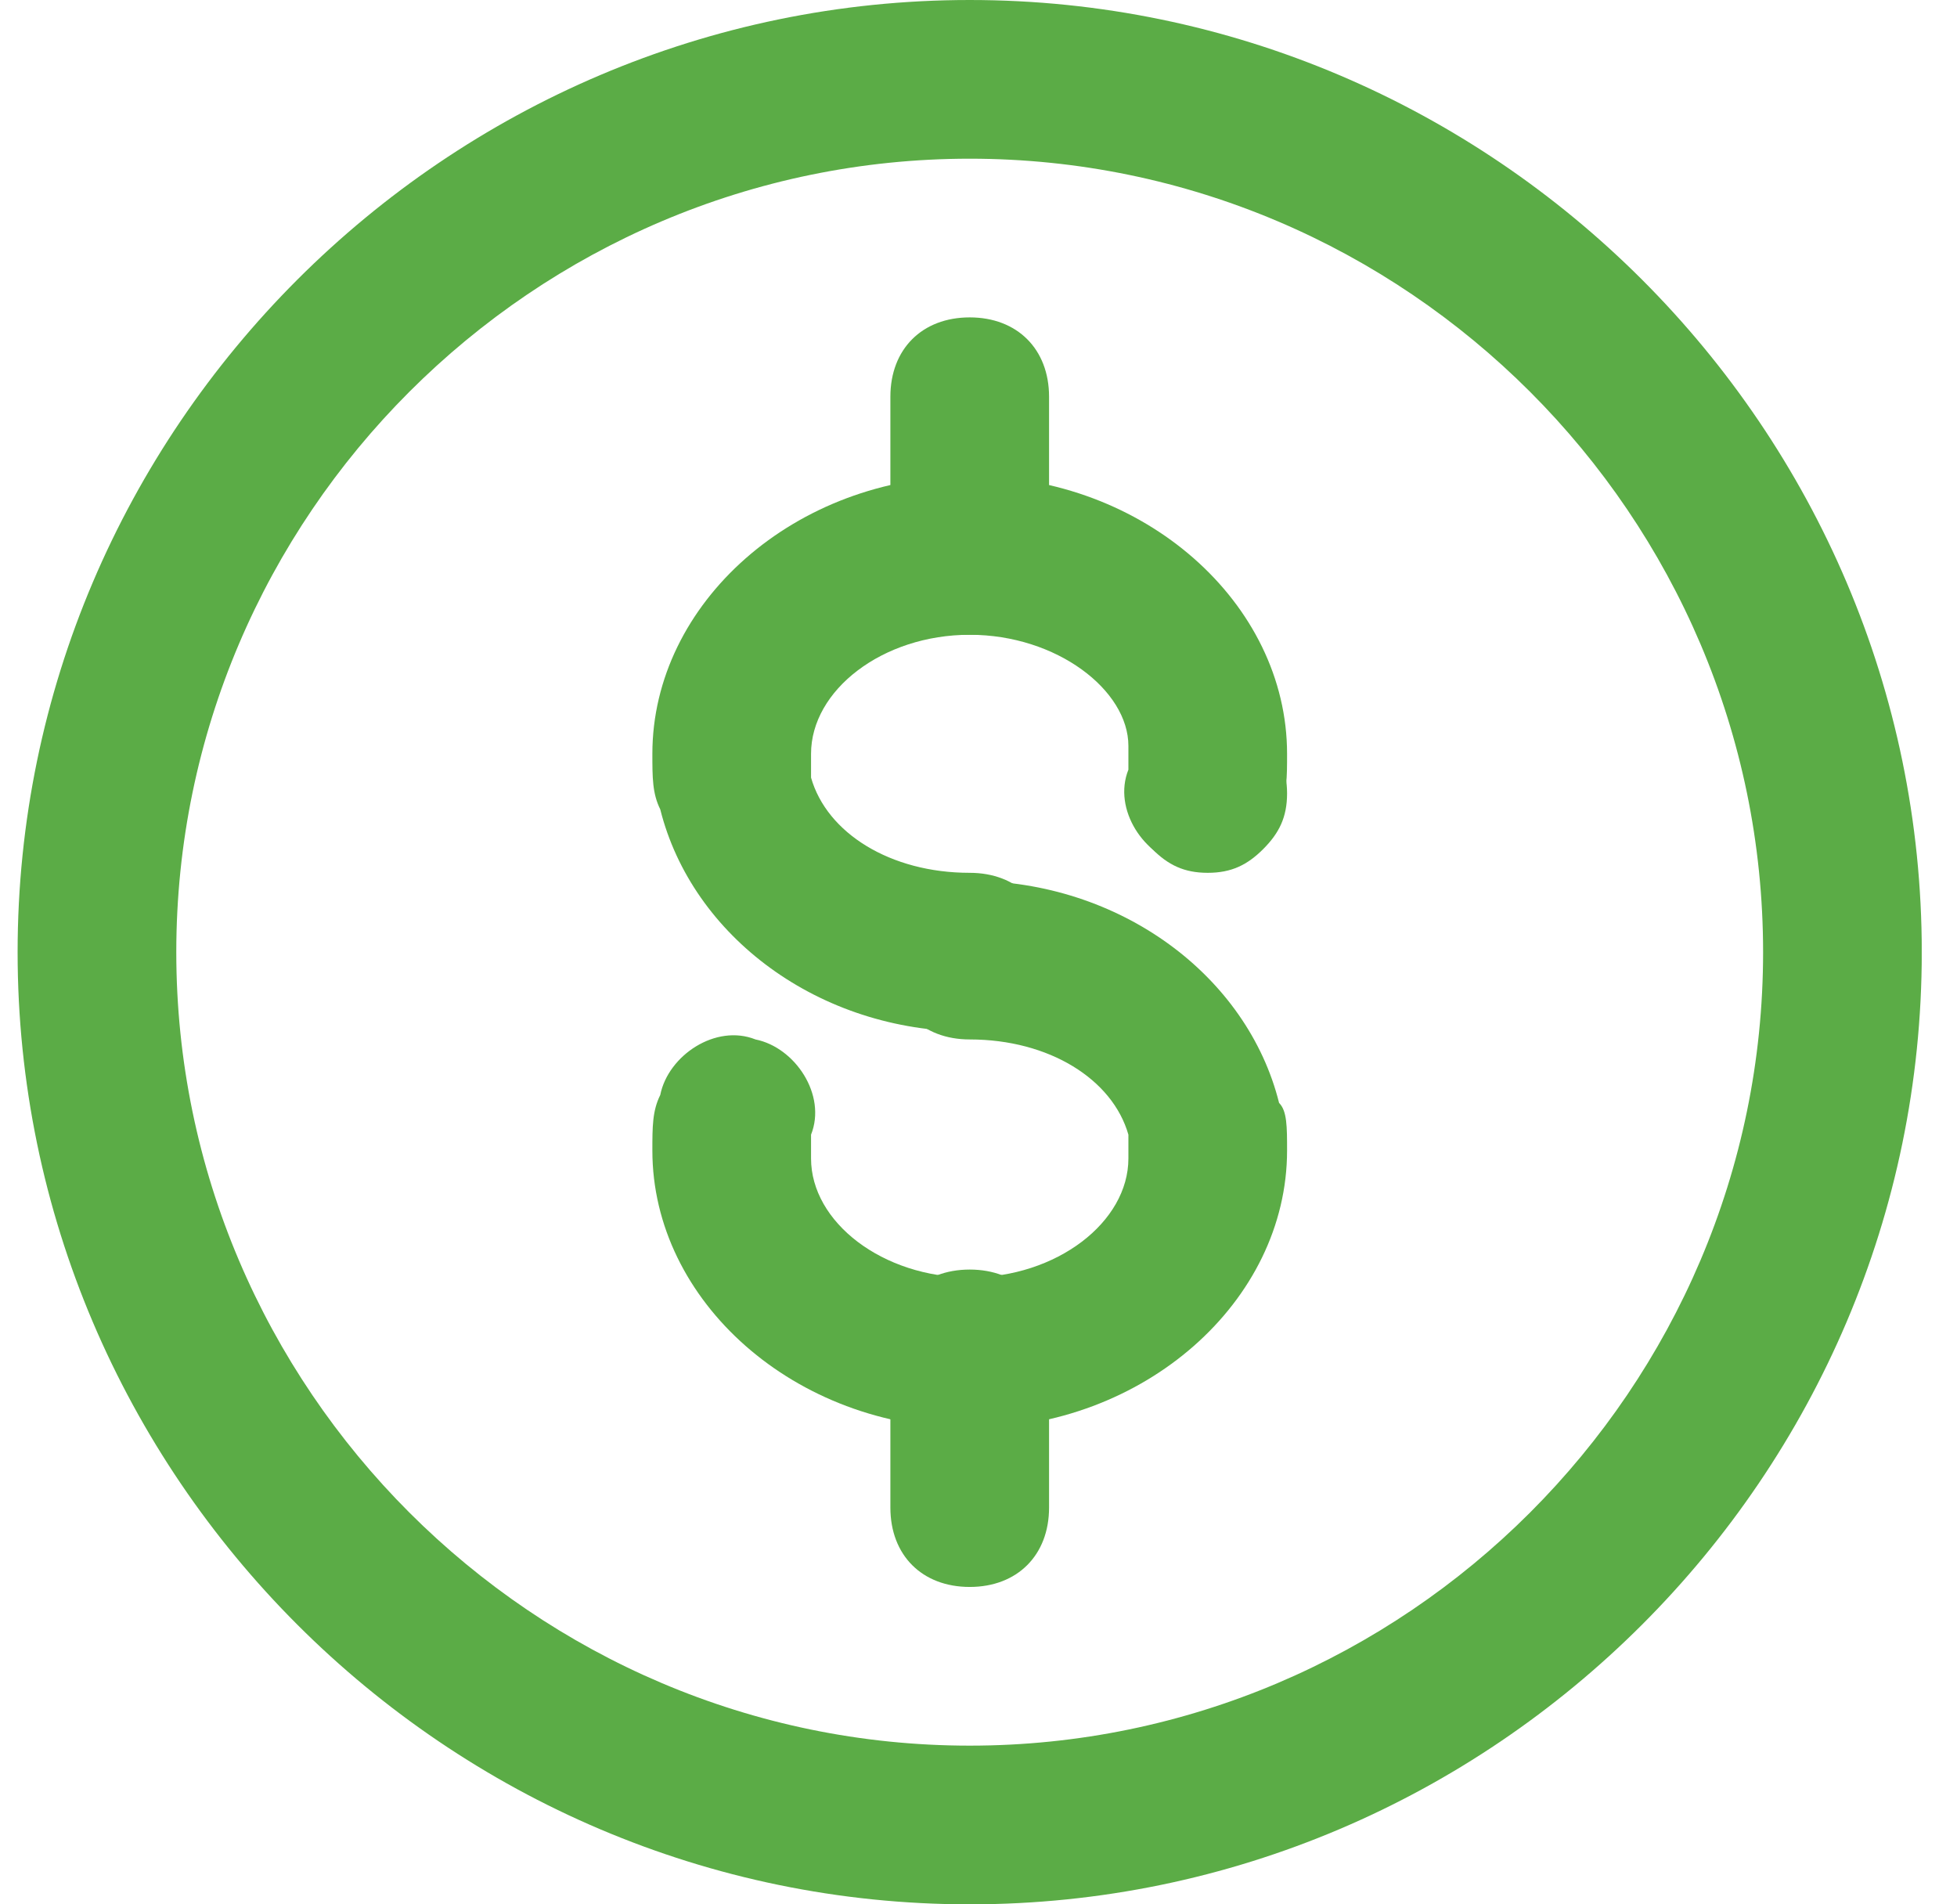
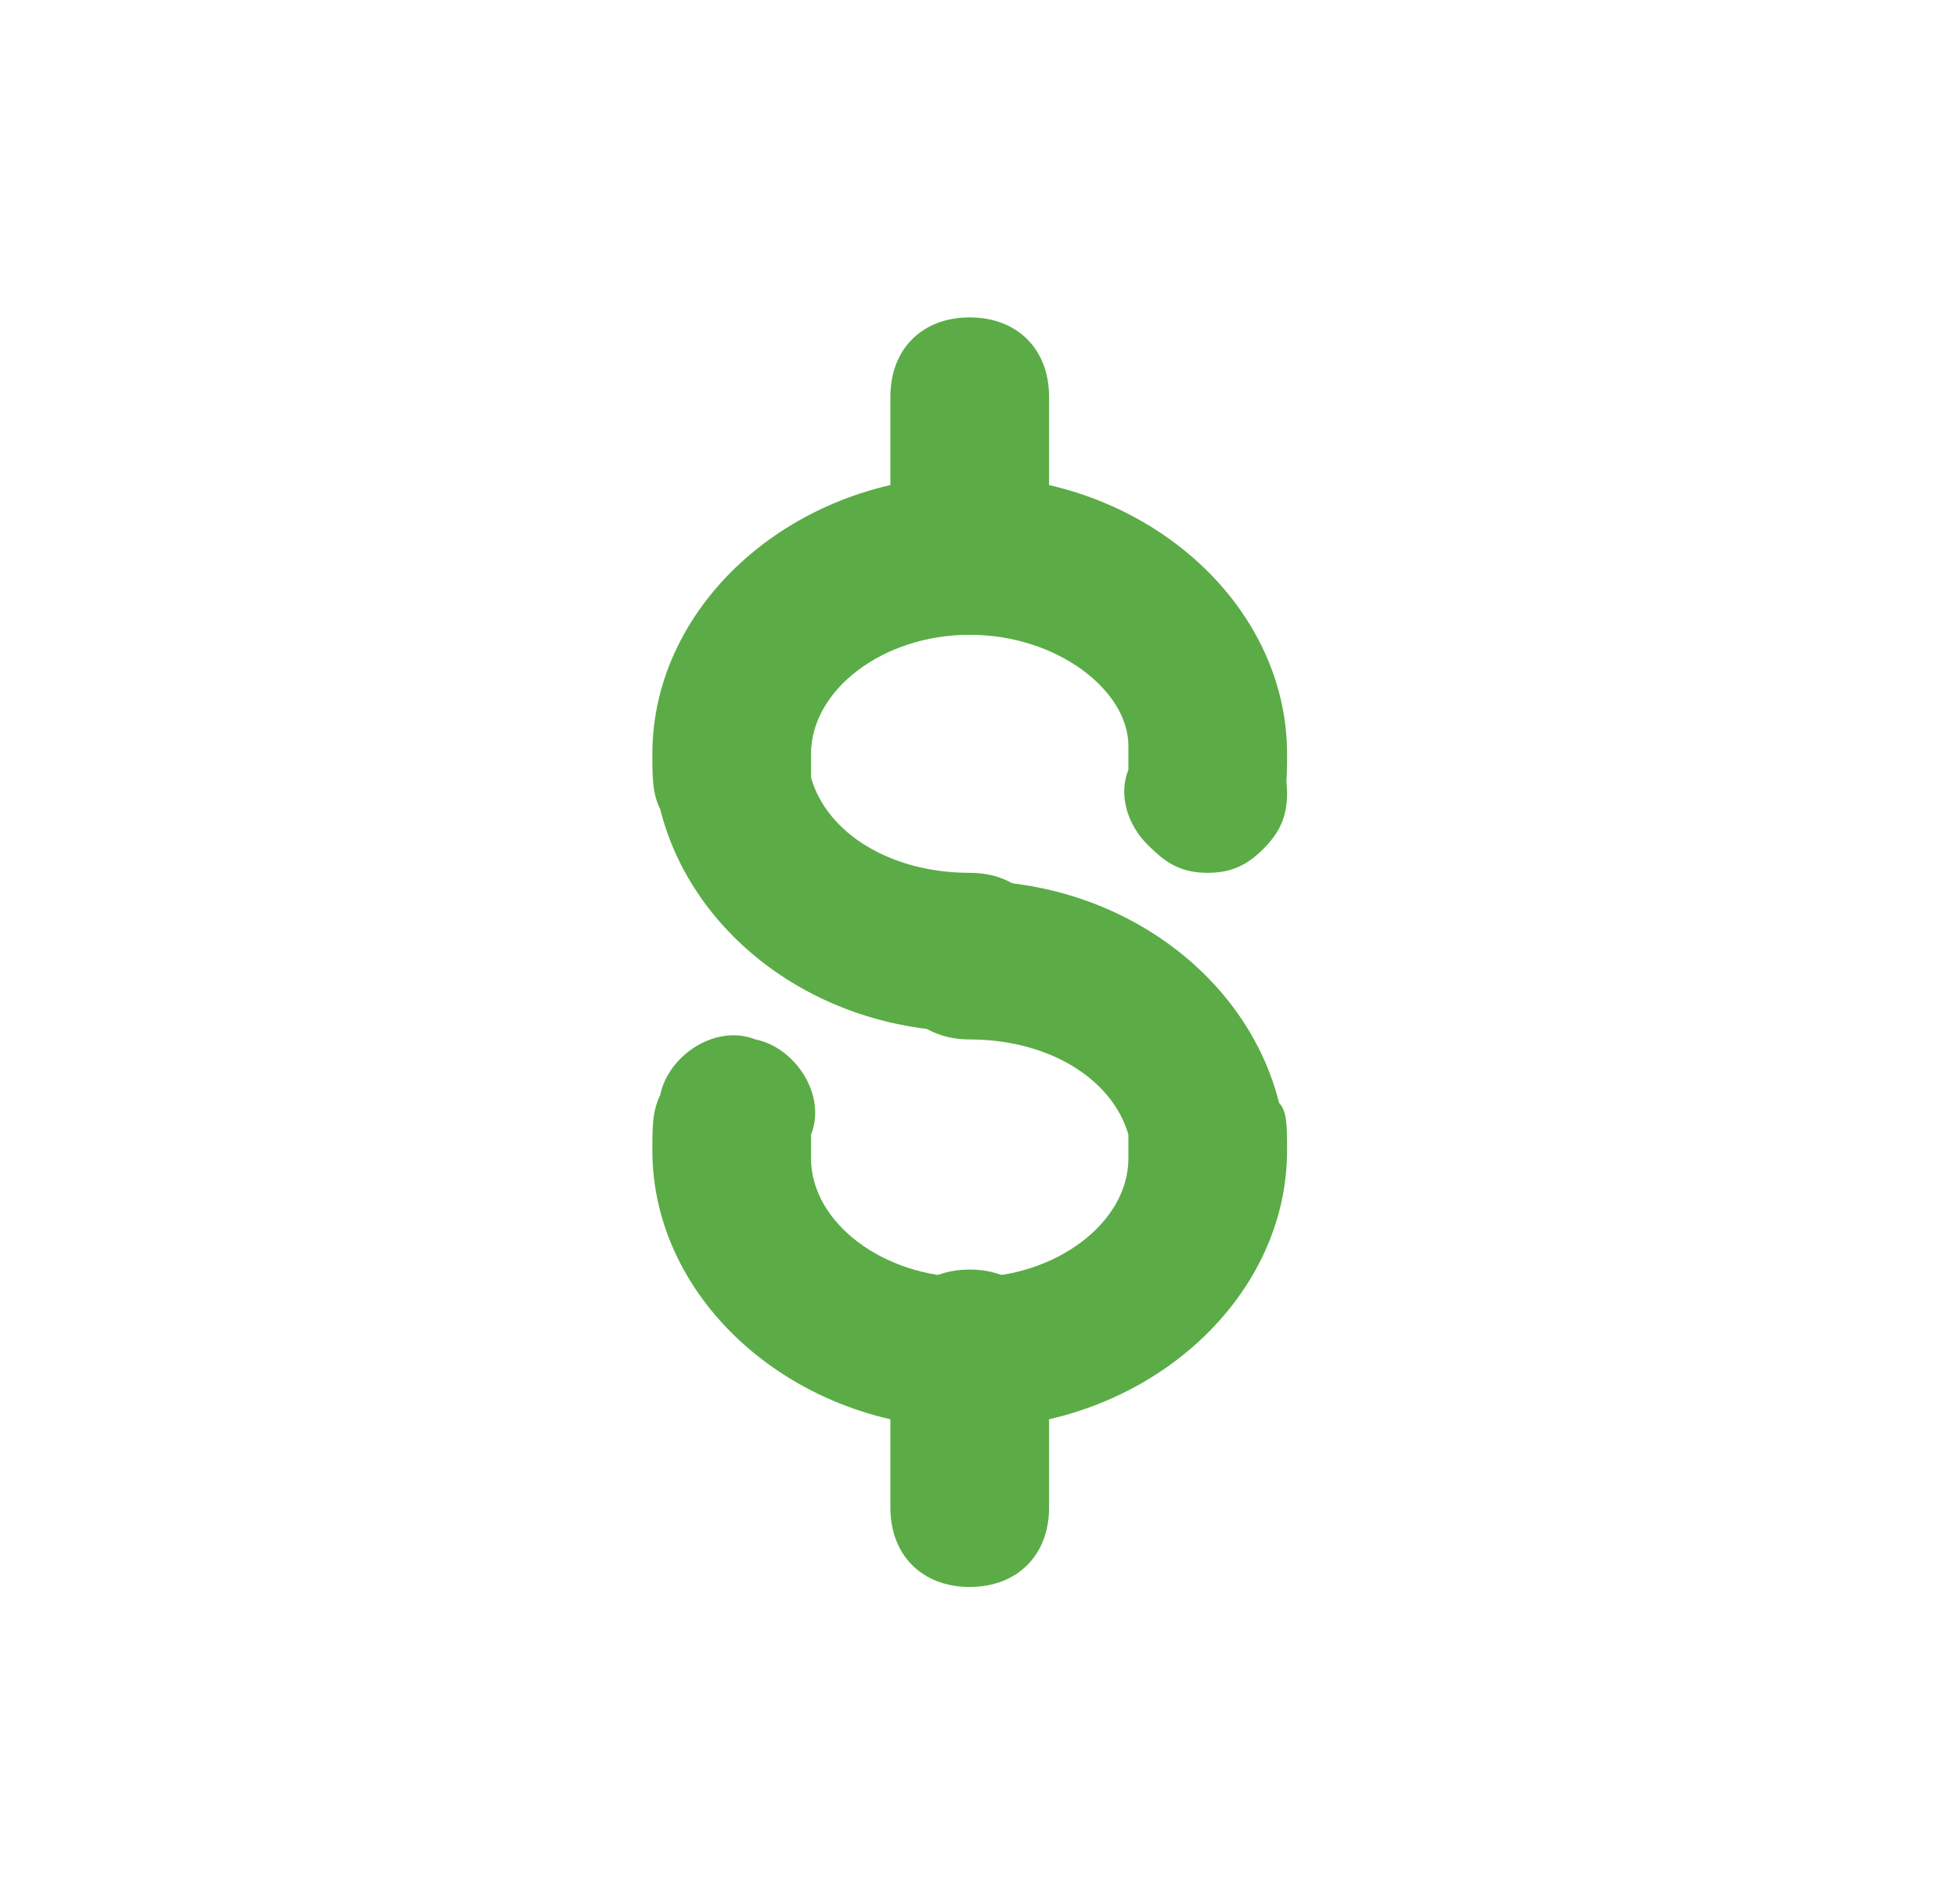
<svg xmlns="http://www.w3.org/2000/svg" width="37" height="36" viewBox="0 0 37 36" fill="none">
  <g clip-path="url(#clip0_1904_39)">
-     <path d="M18.334 36C8.434 36 0.333 27.9 0.333 18C0.333 8.1 8.434 0 18.334 0C28.233 0 36.334 8.1 36.334 18C36.334 27.9 28.233 36 18.334 36ZM18.334 3C10.084 3 3.333 9.75 3.333 18C3.333 26.25 10.084 33 18.334 33C26.584 33 33.334 26.25 33.334 18C33.334 9.75 26.584 3 18.334 3Z" fill="#5BAC46" />
    <path d="M18.334 19.5C15.483 19.5 13.084 17.7 12.483 15.3C12.334 15 12.334 14.7 12.334 14.25C12.334 11.4 15.034 9 18.334 9C21.634 9 24.334 11.4 24.334 14.25C24.334 14.7 24.334 15 24.183 15.3C24.034 16.05 23.134 16.65 22.384 16.35C21.634 16.2 21.034 15.3 21.334 14.55V14.1C21.334 13.05 19.983 12 18.334 12C16.683 12 15.334 13.05 15.334 14.25V14.7C15.633 15.75 16.834 16.5 18.334 16.5C19.233 16.5 19.834 17.1 19.834 18C19.834 18.9 19.233 19.5 18.334 19.5Z" fill="#5BAC46" />
    <path d="M18.334 27C15.034 27 12.334 24.6 12.334 21.75C12.334 21.3 12.334 21 12.483 20.7C12.633 19.95 13.534 19.35 14.284 19.65C15.034 19.8 15.633 20.7 15.334 21.45V21.9C15.334 23.1 16.683 24.15 18.334 24.15C19.983 24.15 21.334 23.1 21.334 21.9V21.45C21.034 20.4 19.834 19.65 18.334 19.65C17.433 19.65 16.834 19.05 16.834 18.15C16.834 17.25 17.433 16.65 18.334 16.65C21.183 16.65 23.584 18.45 24.183 20.85C24.334 21 24.334 21.3 24.334 21.75C24.334 24.6 21.634 27 18.334 27Z" fill="#5BAC46" />
    <path d="M18.334 30C17.433 30 16.834 29.4 16.834 28.5V25.5C16.834 24.6 17.433 24 18.334 24C19.233 24 19.834 24.6 19.834 25.5V28.5C19.834 29.4 19.233 30 18.334 30ZM18.334 12C17.433 12 16.834 11.4 16.834 10.5V7.5C16.834 6.6 17.433 6 18.334 6C19.233 6 19.834 6.6 19.834 7.5V10.5C19.834 11.4 19.233 12 18.334 12ZM22.834 16.5C22.384 16.5 22.084 16.35 21.784 16.05C21.483 15.75 21.334 15.45 21.334 15C21.334 14.55 21.483 14.25 21.784 13.95C22.384 13.35 23.284 13.35 23.884 13.95C24.183 14.25 24.334 14.55 24.334 15C24.334 15.45 24.183 15.75 23.884 16.05C23.584 16.35 23.284 16.5 22.834 16.5Z" fill="#5BAC46" />
  </g>
  <defs>
    <clipPath id="clip0_1904_39">
      <rect width="36" height="36" fill="white" transform="translate(0.333)" />
    </clipPath>
  </defs>
</svg>